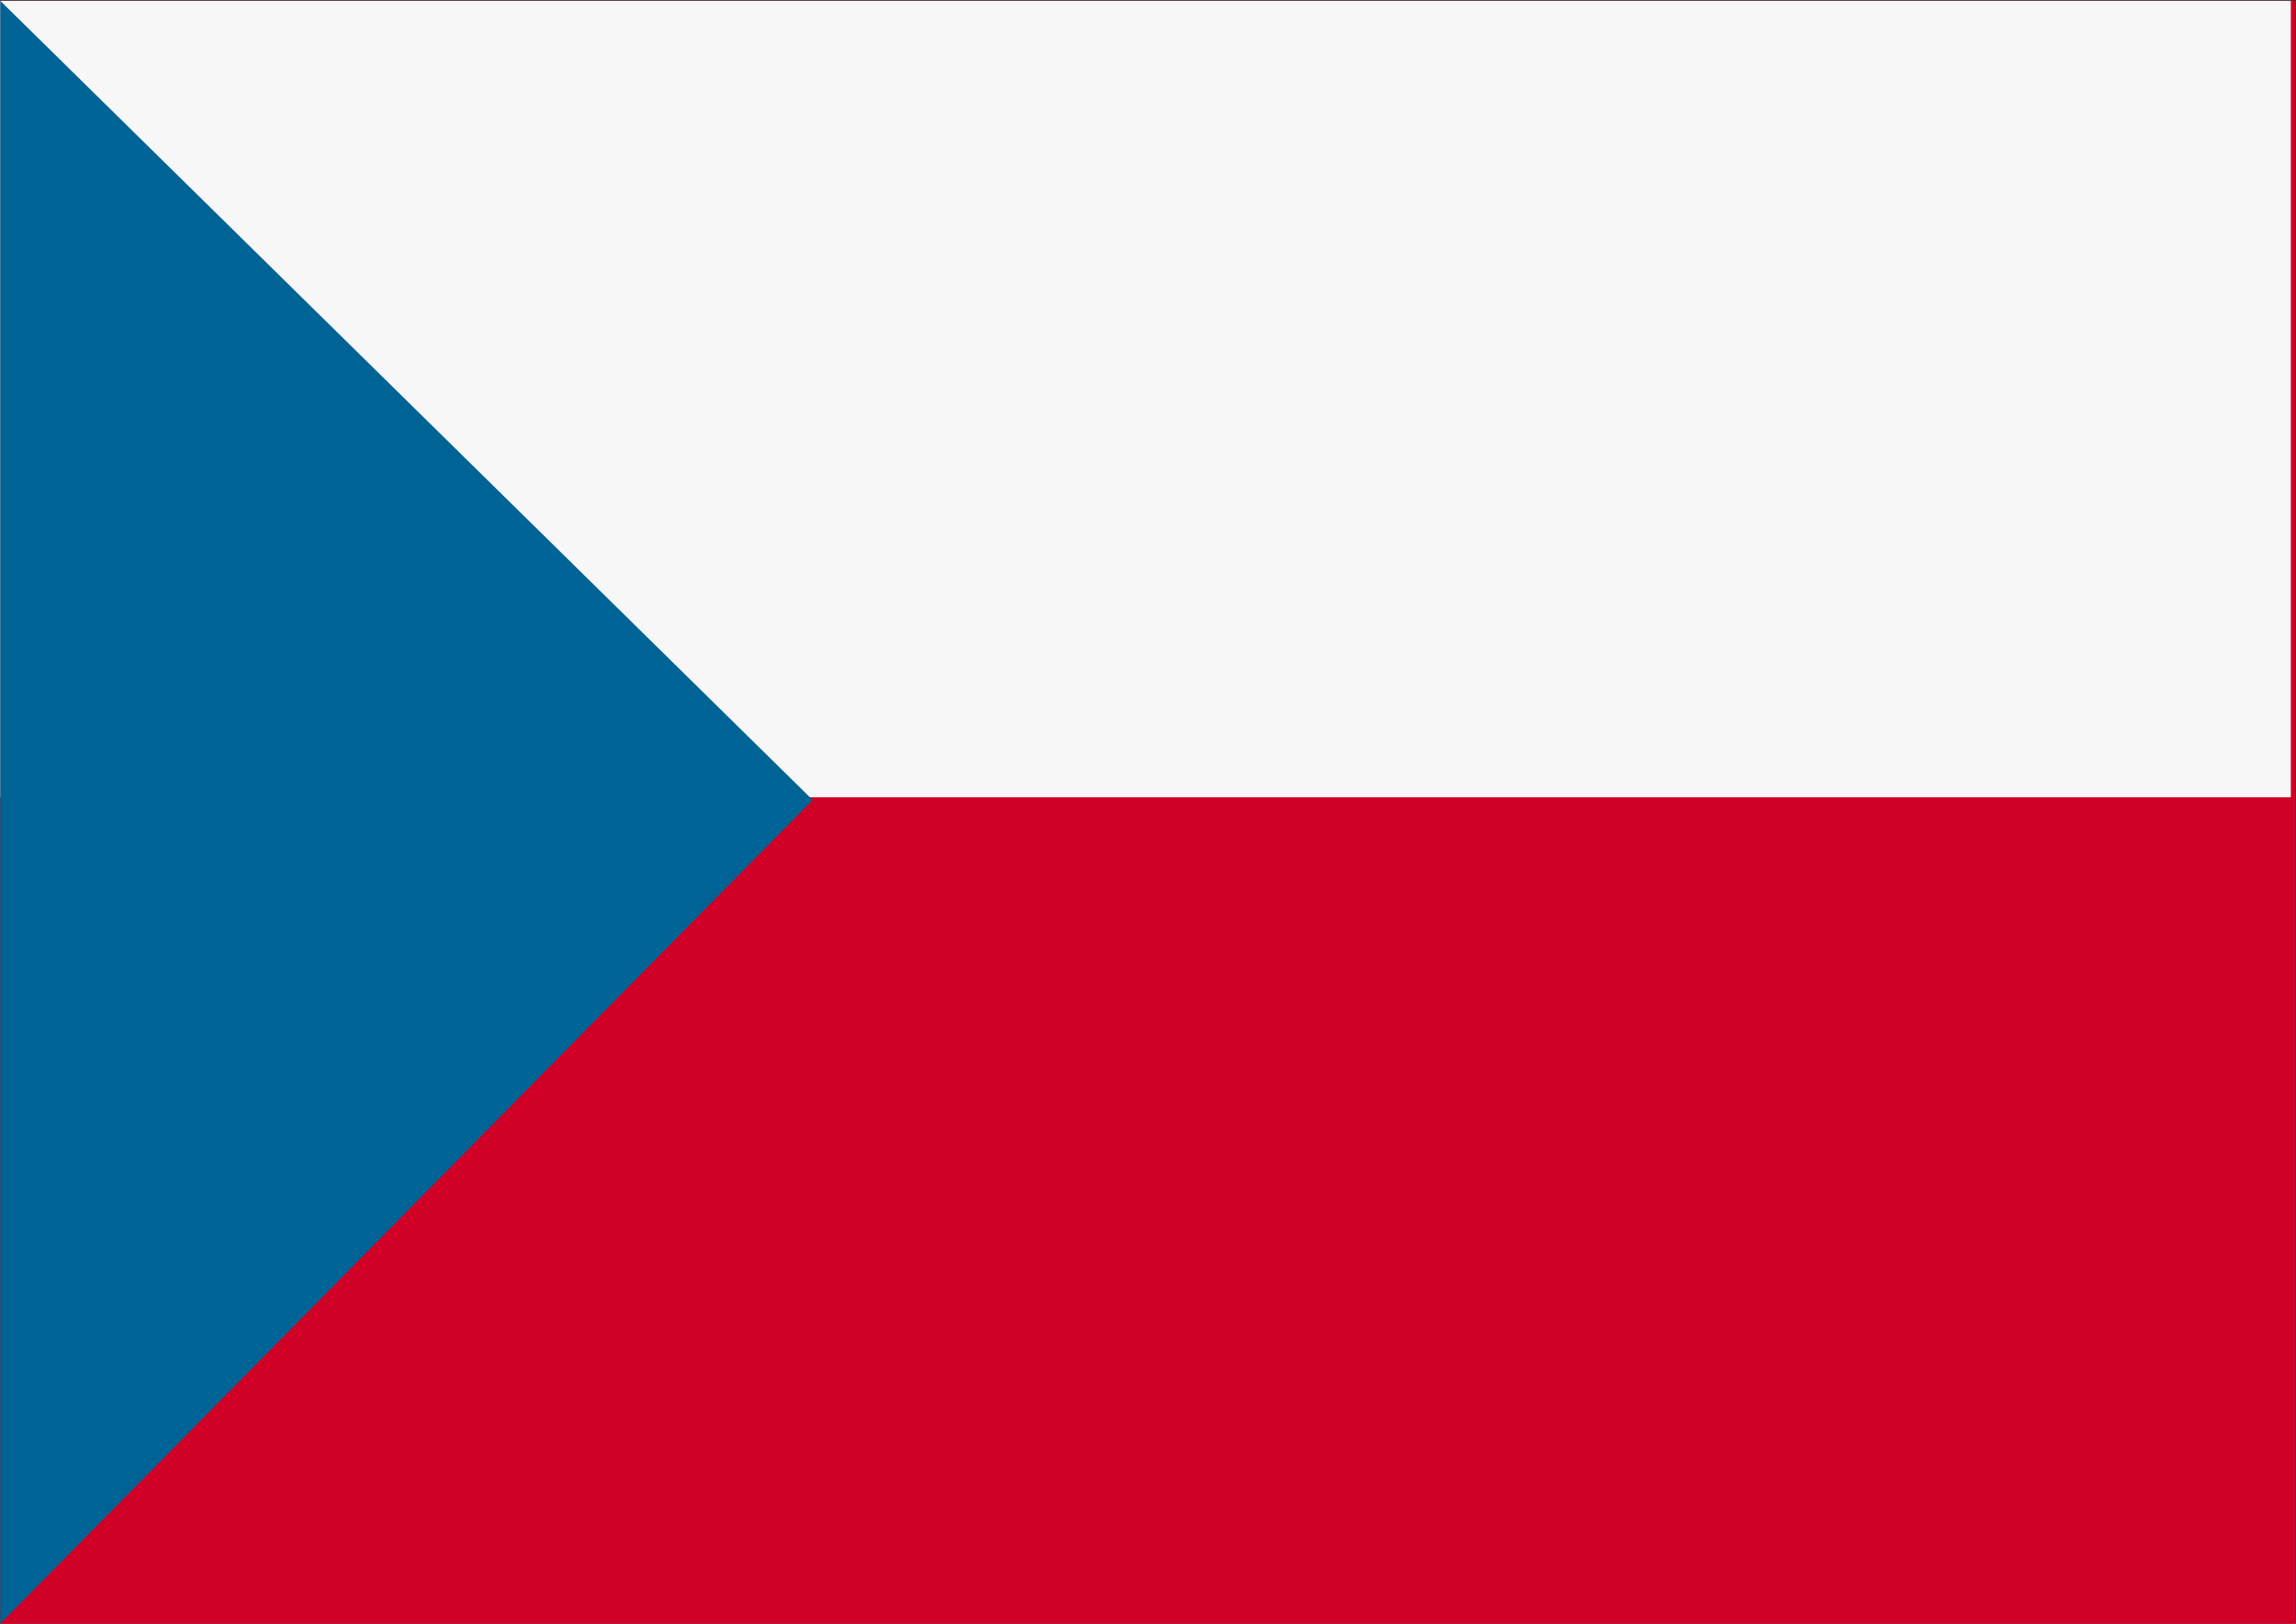
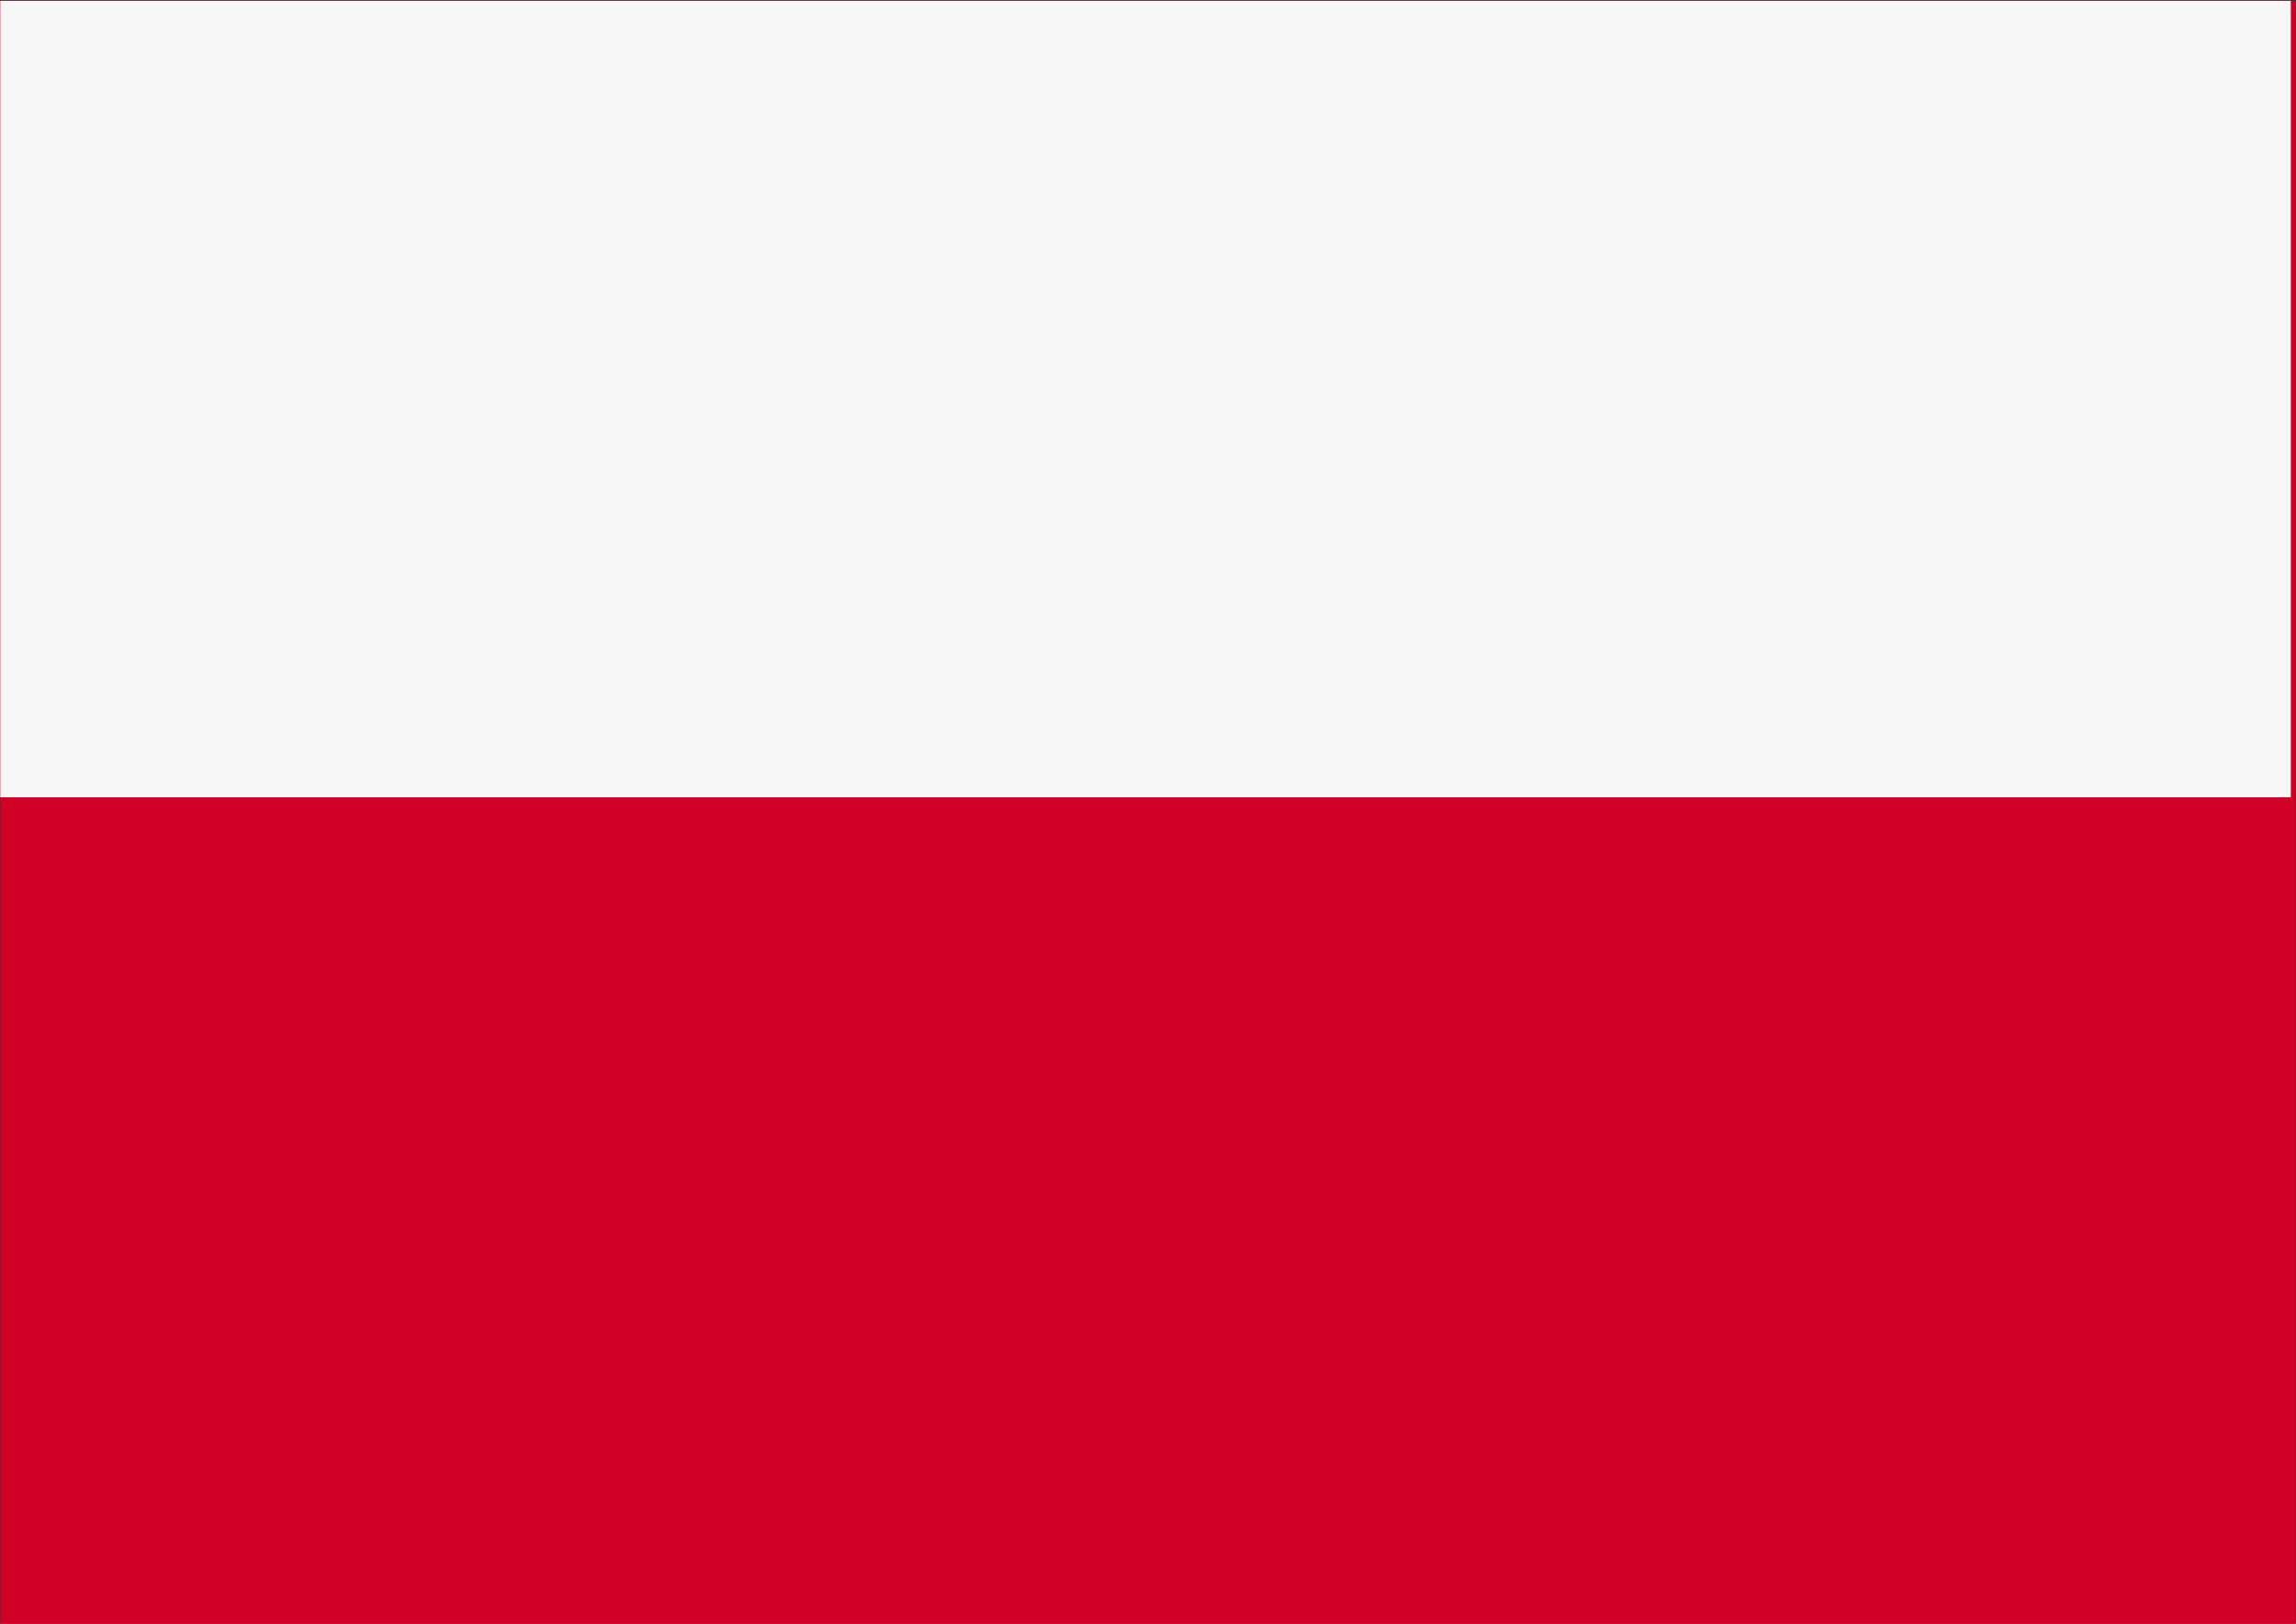
<svg xmlns="http://www.w3.org/2000/svg" version="1.1" id="Ebene_1" x="0px" y="0px" viewBox="0 0 841.9 595.3" style="enable-background:new 0 0 841.9 595.3;" xml:space="preserve">
  <rect x="0" y="0" width="841.9" height="595.3" fill="#333333" stroke="none" />
  <style type="text/css">
	.st0{fill:#D10026;}
	.st1{fill:#F7F7F7;}
	.st2{fill:#006395;}
</style>
  <rect x="0.1" y="0.3" class="st0" width="841.6" height="595" />
  <rect x="0.1" y="0.3" class="st1" width="839.9" height="292" />
-   <polygon class="st2" points="0.1,0.3 0.1,595.3 298,293.3 " />
</svg>